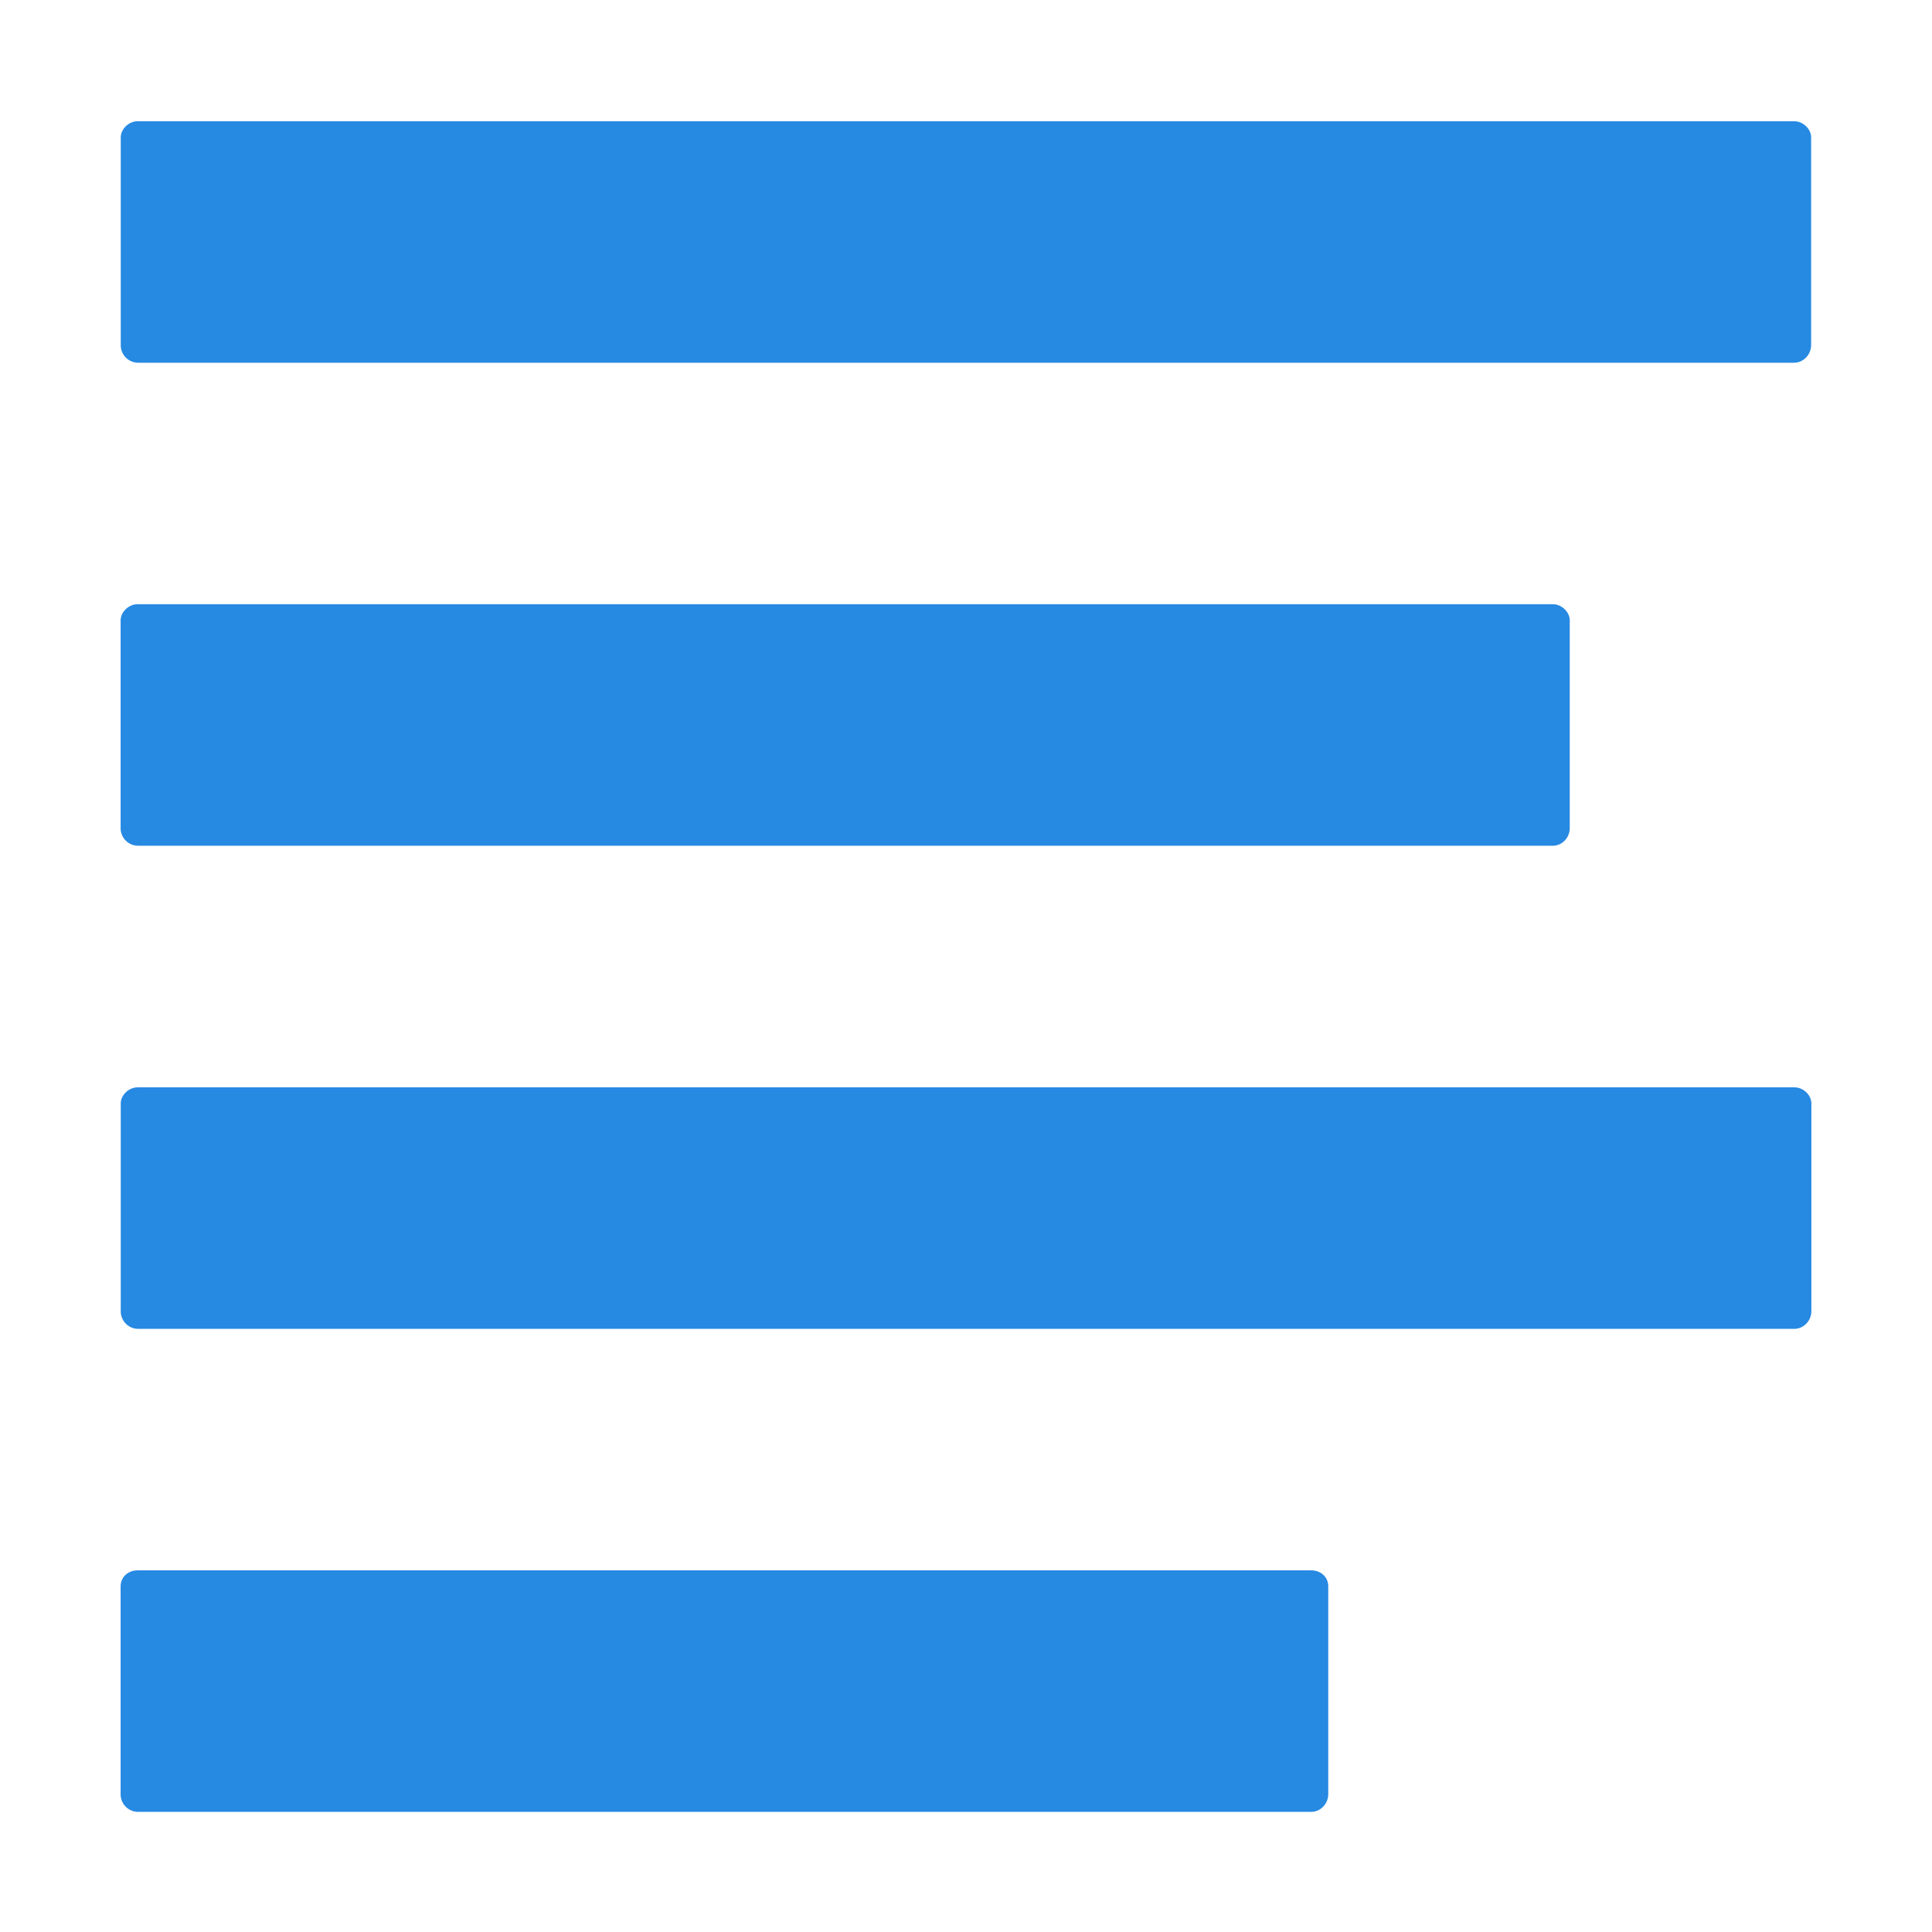
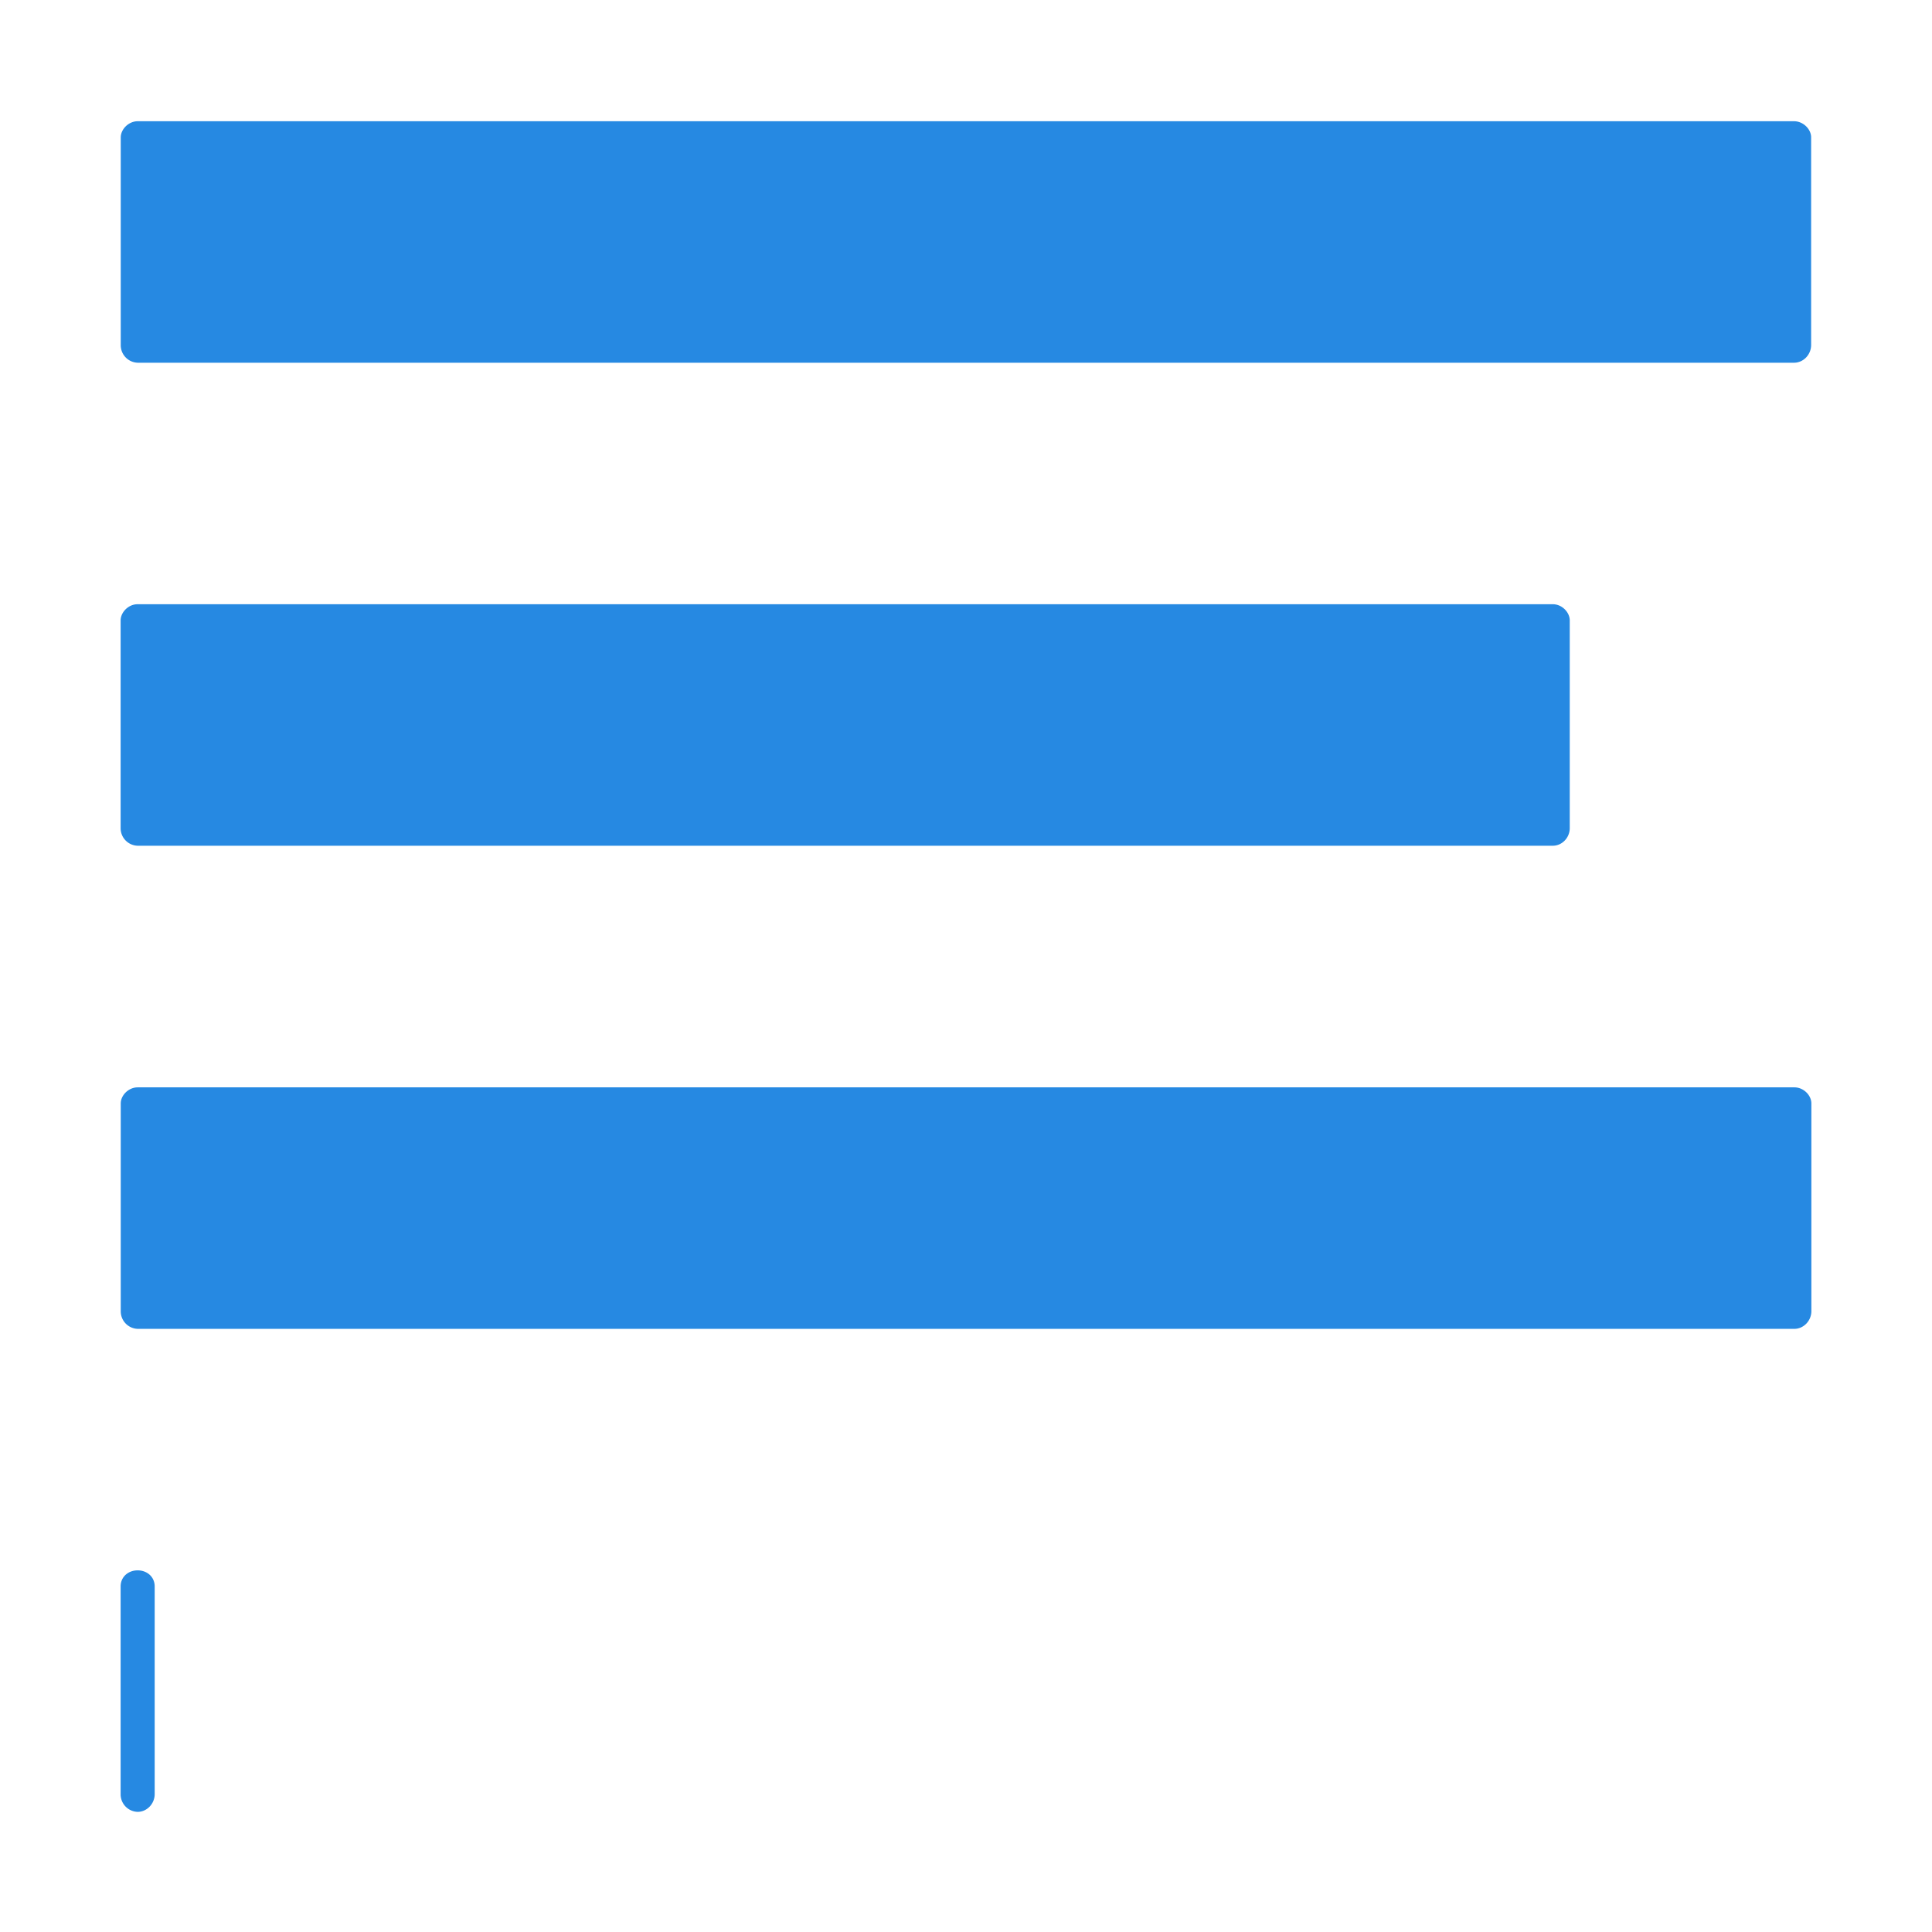
<svg xmlns="http://www.w3.org/2000/svg" width="16" height="16" class="yc-icon ServiceIcon navigation-items__icon" fill="#2689e2" stroke="none">
-   <path d="M.999 14.858v-1.72c0-.08.064-.133.141-.133h9.719c.077 0 .141.053.141.133v1.72c0 .08-.064.147-.141.147H1.14a.145.145 0 01-.141-.147zm.001-4v-1.72c0-.067.064-.133.141-.133H14.86c.077 0 .141.066.141.133v1.72c0 .08-.064.147-.141.147H1.141A.145.145 0 011 10.858zm-.001-4v-1.72c0-.067.064-.134.14-.134H12.86c.076 0 .14.067.14.134v1.72c0 .08-.064.146-.14.146H1.139a.145.145 0 01-.14-.146zm.001-4v-1.72c0-.067.064-.134.141-.134h13.716c.078 0 .142.067.142.133v1.72c0 .08-.064.147-.142.147H1.141A.145.145 0 011 2.857z" />
+   <path d="M.999 14.858v-1.72c0-.08.064-.133.141-.133c.077 0 .141.053.141.133v1.72c0 .08-.064.147-.141.147H1.14a.145.145 0 01-.141-.147zm.001-4v-1.72c0-.067.064-.133.141-.133H14.86c.077 0 .141.066.141.133v1.72c0 .08-.064.147-.141.147H1.141A.145.145 0 011 10.858zm-.001-4v-1.72c0-.067.064-.134.14-.134H12.86c.076 0 .14.067.14.134v1.72c0 .08-.064.146-.14.146H1.139a.145.145 0 01-.14-.146zm.001-4v-1.72c0-.067.064-.134.141-.134h13.716c.078 0 .142.067.142.133v1.72c0 .08-.064.147-.142.147H1.141A.145.145 0 011 2.857z" />
</svg>